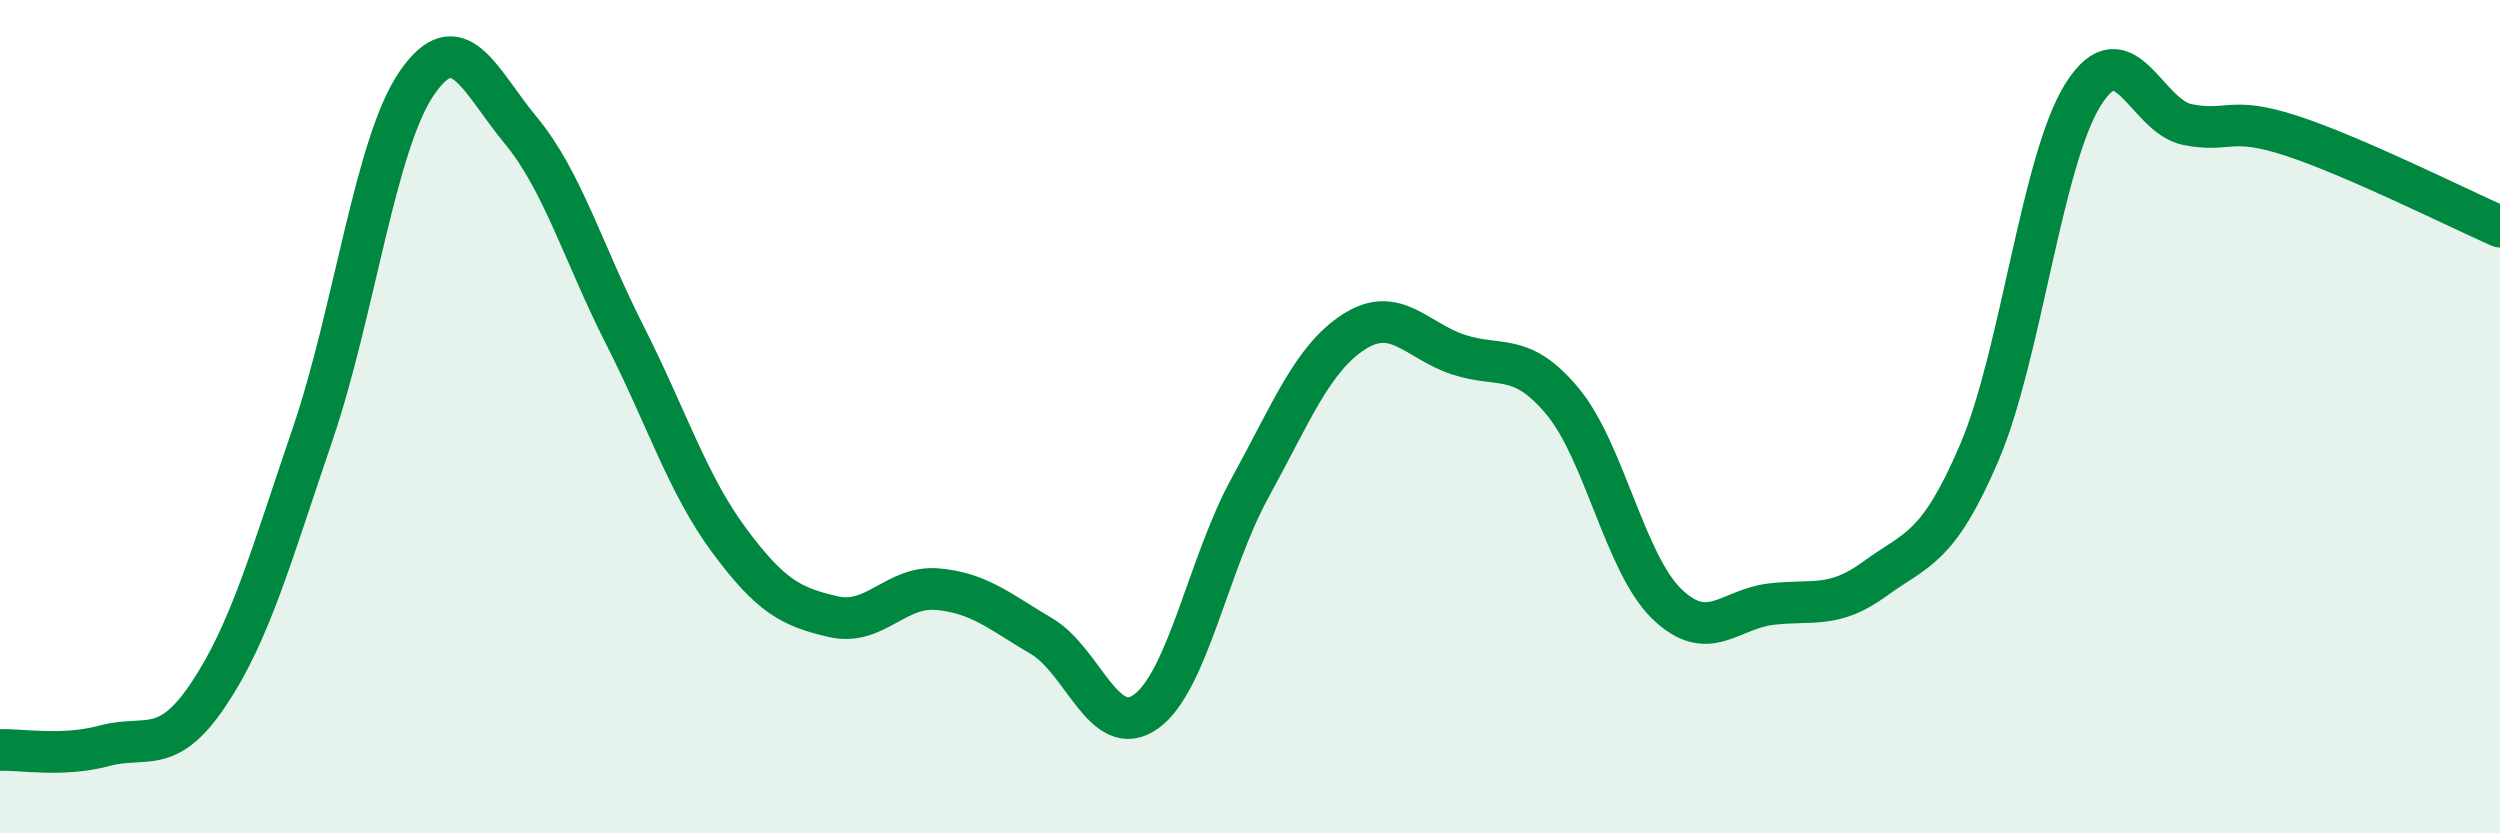
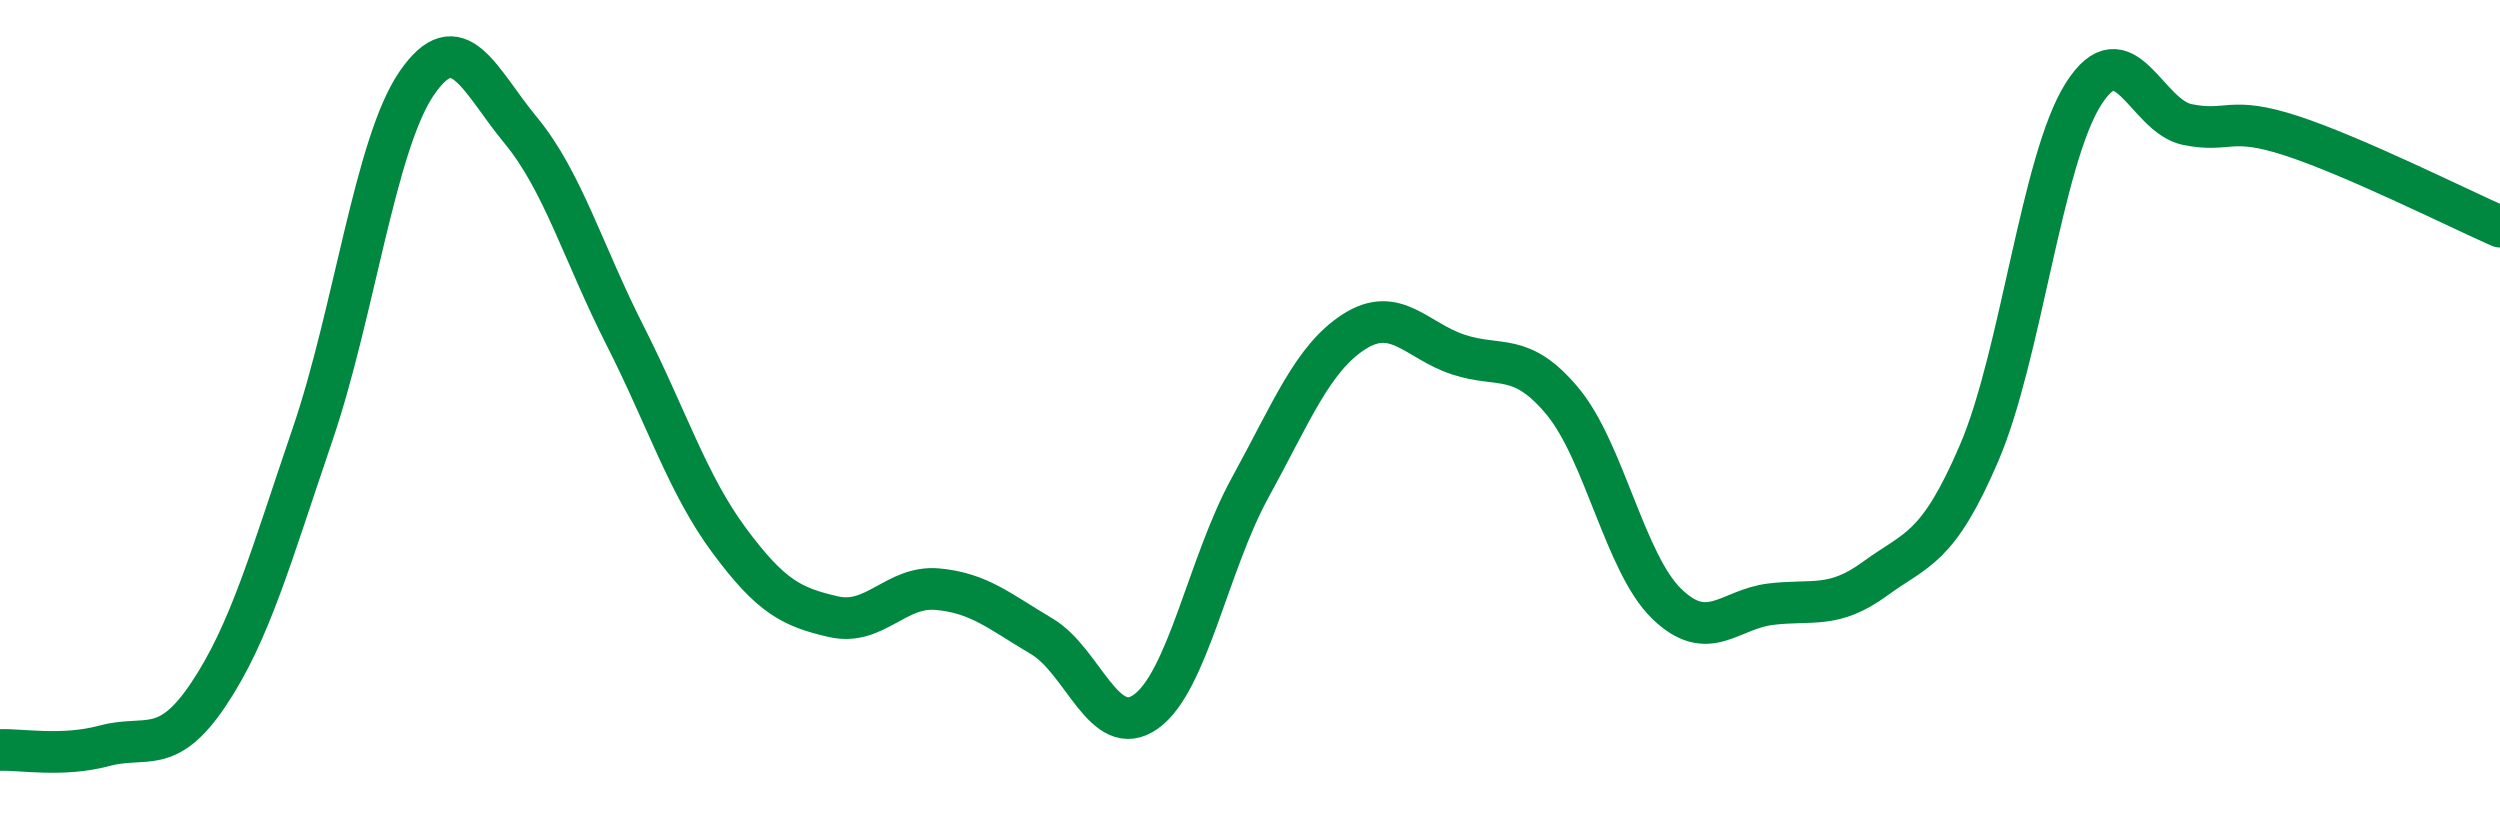
<svg xmlns="http://www.w3.org/2000/svg" width="60" height="20" viewBox="0 0 60 20">
-   <path d="M 0,18 C 0.5,17.98 1.5,18.17 2.5,17.9 C 3.5,17.63 4,18.16 5,16.67 C 6,15.18 6.5,13.36 7.5,10.43 C 8.5,7.5 9,3.46 10,2 C 11,0.54 11.5,1.92 12.5,3.13 C 13.5,4.34 14,6.08 15,8.05 C 16,10.02 16.5,11.62 17.5,12.97 C 18.5,14.32 19,14.57 20,14.8 C 21,15.03 21.5,14.05 22.5,14.14 C 23.5,14.23 24,14.68 25,15.27 C 26,15.86 26.5,17.79 27.5,17.08 C 28.5,16.37 29,13.53 30,11.71 C 31,9.89 31.5,8.6 32.5,7.96 C 33.5,7.32 34,8.18 35,8.51 C 36,8.84 36.5,8.43 37.5,9.63 C 38.5,10.83 39,13.52 40,14.49 C 41,15.46 41.5,14.62 42.5,14.5 C 43.5,14.38 44,14.62 45,13.89 C 46,13.16 46.5,13.2 47.5,10.87 C 48.5,8.54 49,3.84 50,2.26 C 51,0.68 51.5,2.79 52.5,2.99 C 53.5,3.19 53.5,2.77 55,3.26 C 56.5,3.75 59,5 60,5.44L60 20L0 20Z" fill="#008740" opacity="0.1" stroke-linecap="round" stroke-linejoin="round" />
  <path d="M 0,18 C 0.5,17.98 1.5,18.17 2.5,17.9 C 3.5,17.63 4,18.16 5,16.67 C 6,15.18 6.5,13.36 7.5,10.43 C 8.5,7.5 9,3.46 10,2 C 11,0.54 11.5,1.92 12.5,3.13 C 13.5,4.34 14,6.08 15,8.05 C 16,10.02 16.5,11.62 17.5,12.97 C 18.5,14.32 19,14.57 20,14.8 C 21,15.03 21.5,14.05 22.5,14.14 C 23.5,14.23 24,14.68 25,15.27 C 26,15.86 26.5,17.79 27.5,17.08 C 28.5,16.37 29,13.53 30,11.71 C 31,9.89 31.5,8.6 32.5,7.96 C 33.5,7.32 34,8.18 35,8.51 C 36,8.84 36.5,8.43 37.5,9.63 C 38.5,10.83 39,13.52 40,14.49 C 41,15.46 41.5,14.62 42.5,14.5 C 43.5,14.38 44,14.62 45,13.89 C 46,13.16 46.5,13.2 47.5,10.87 C 48.5,8.54 49,3.84 50,2.26 C 51,0.68 51.5,2.79 52.5,2.99 C 53.5,3.19 53.5,2.77 55,3.26 C 56.5,3.75 59,5 60,5.44" stroke="#008740" stroke-width="1" fill="none" stroke-linecap="round" stroke-linejoin="round" />
</svg>